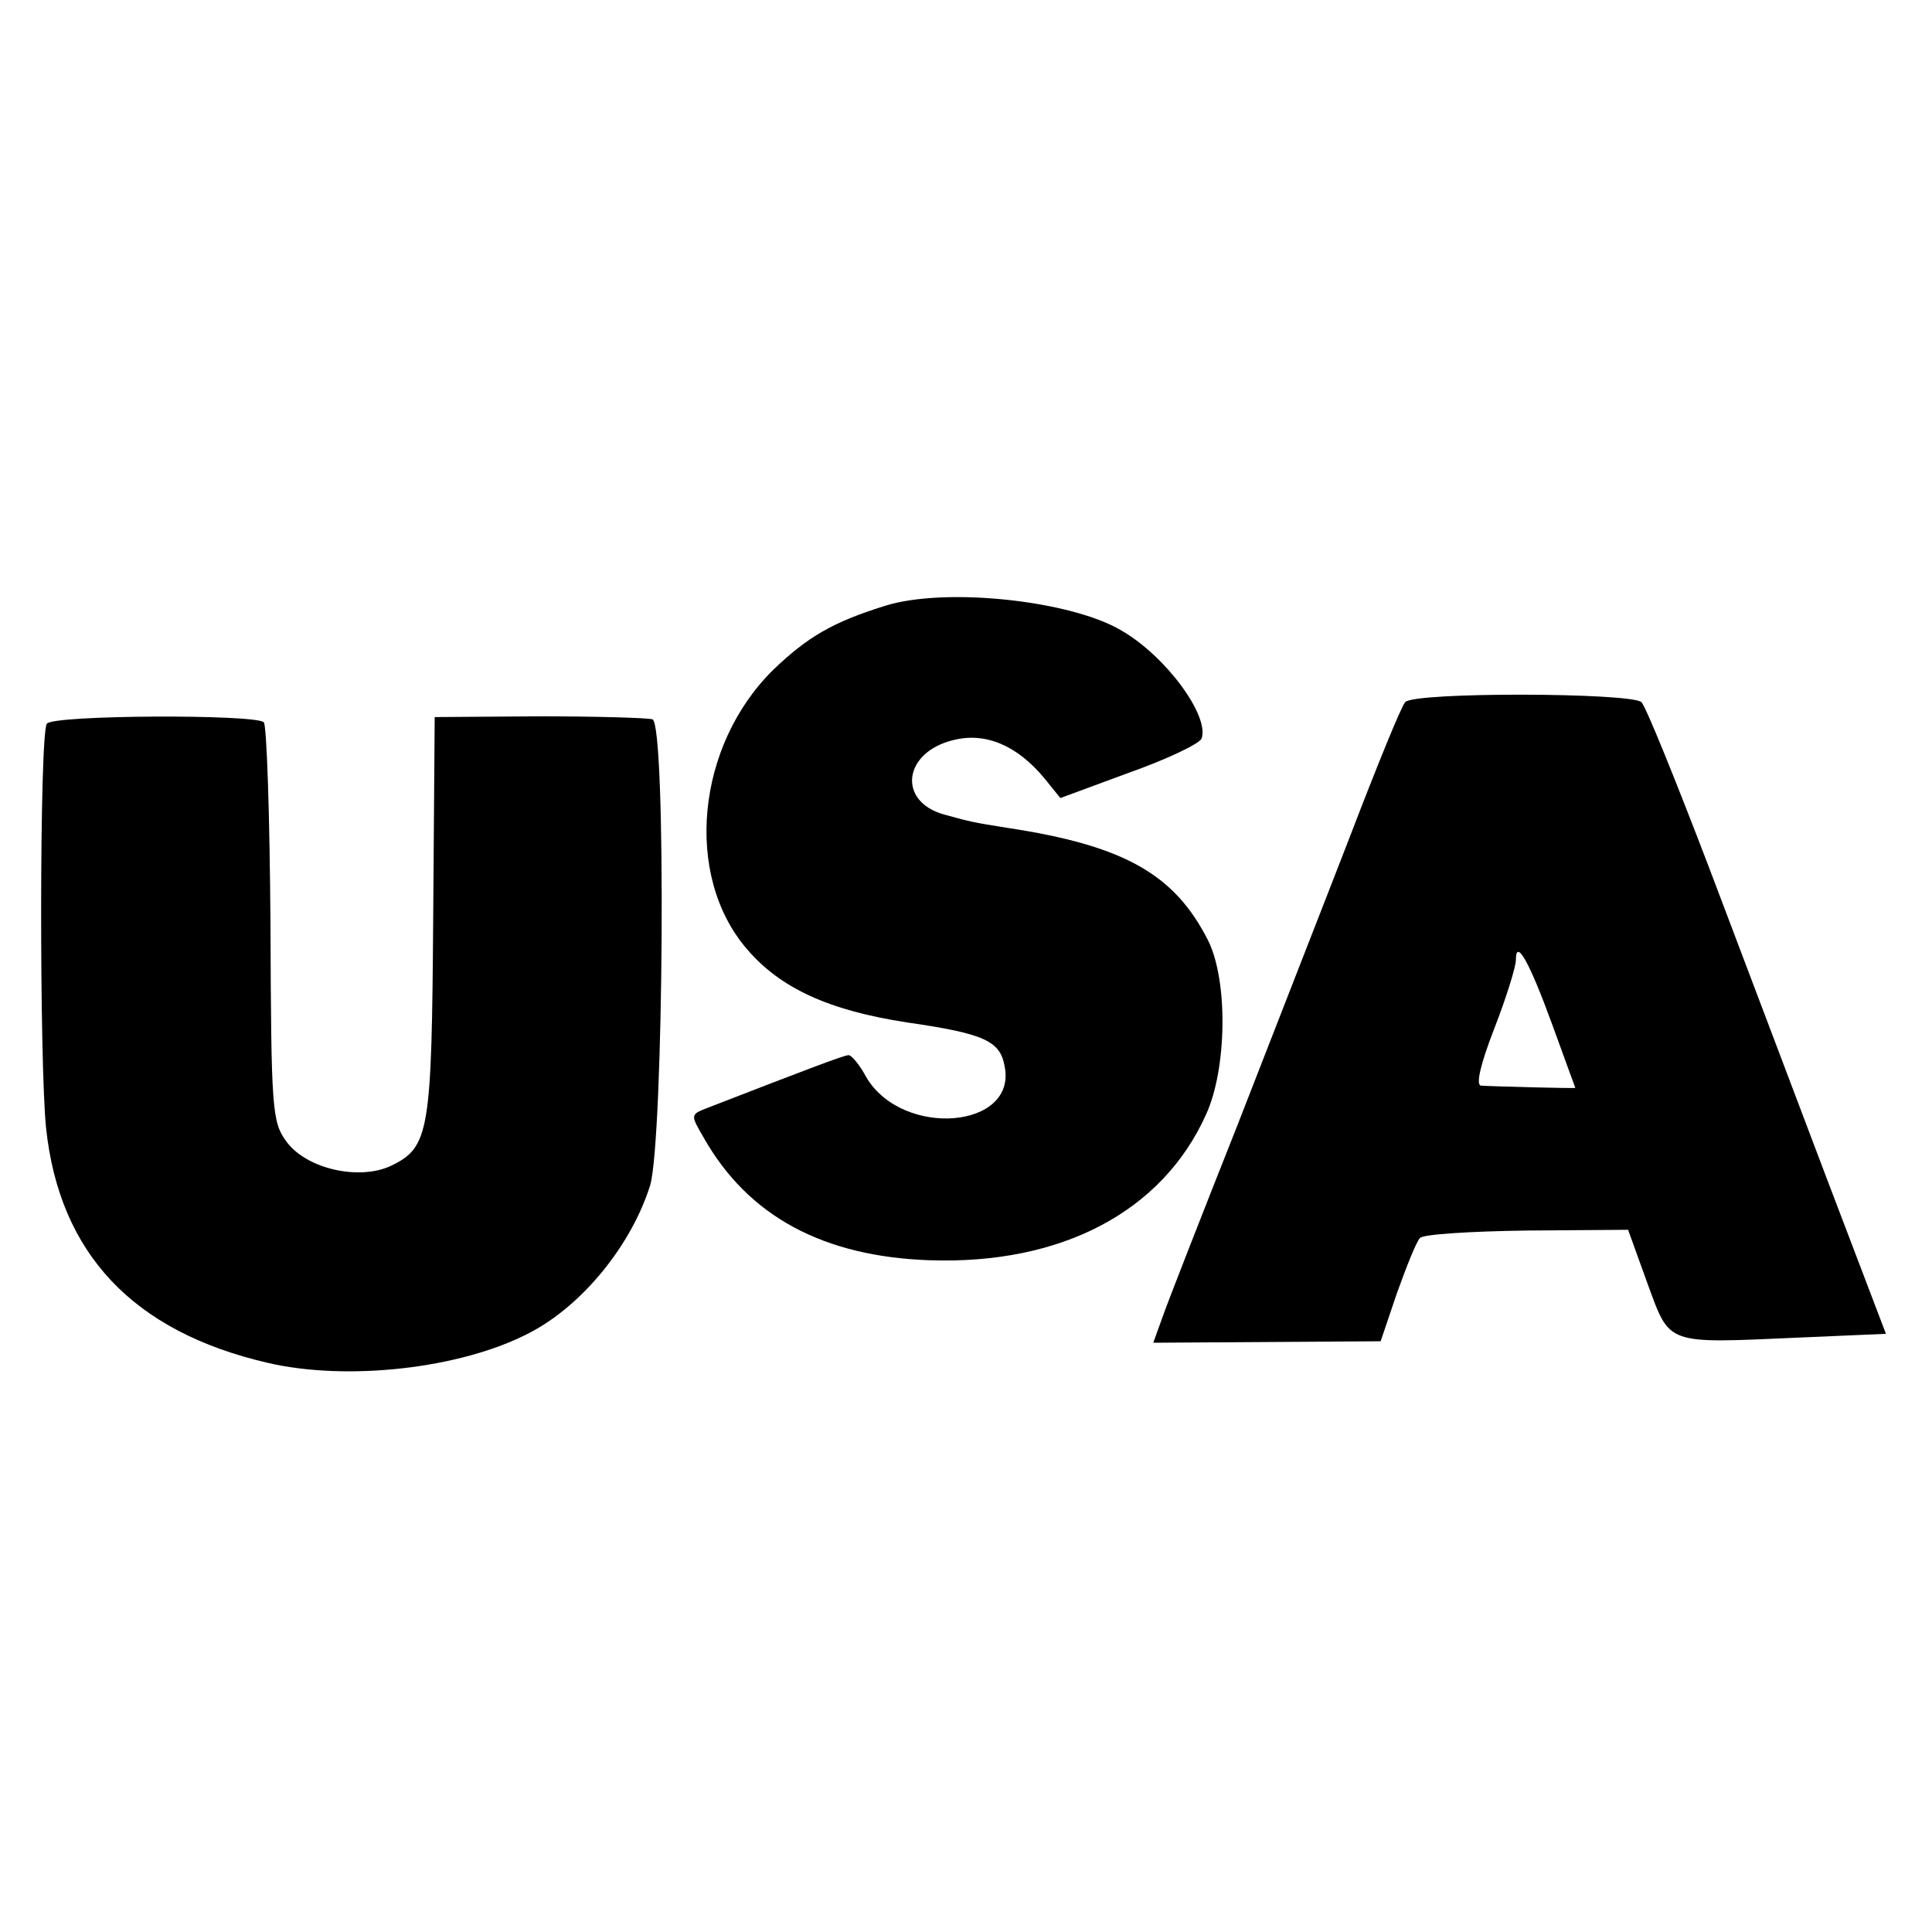
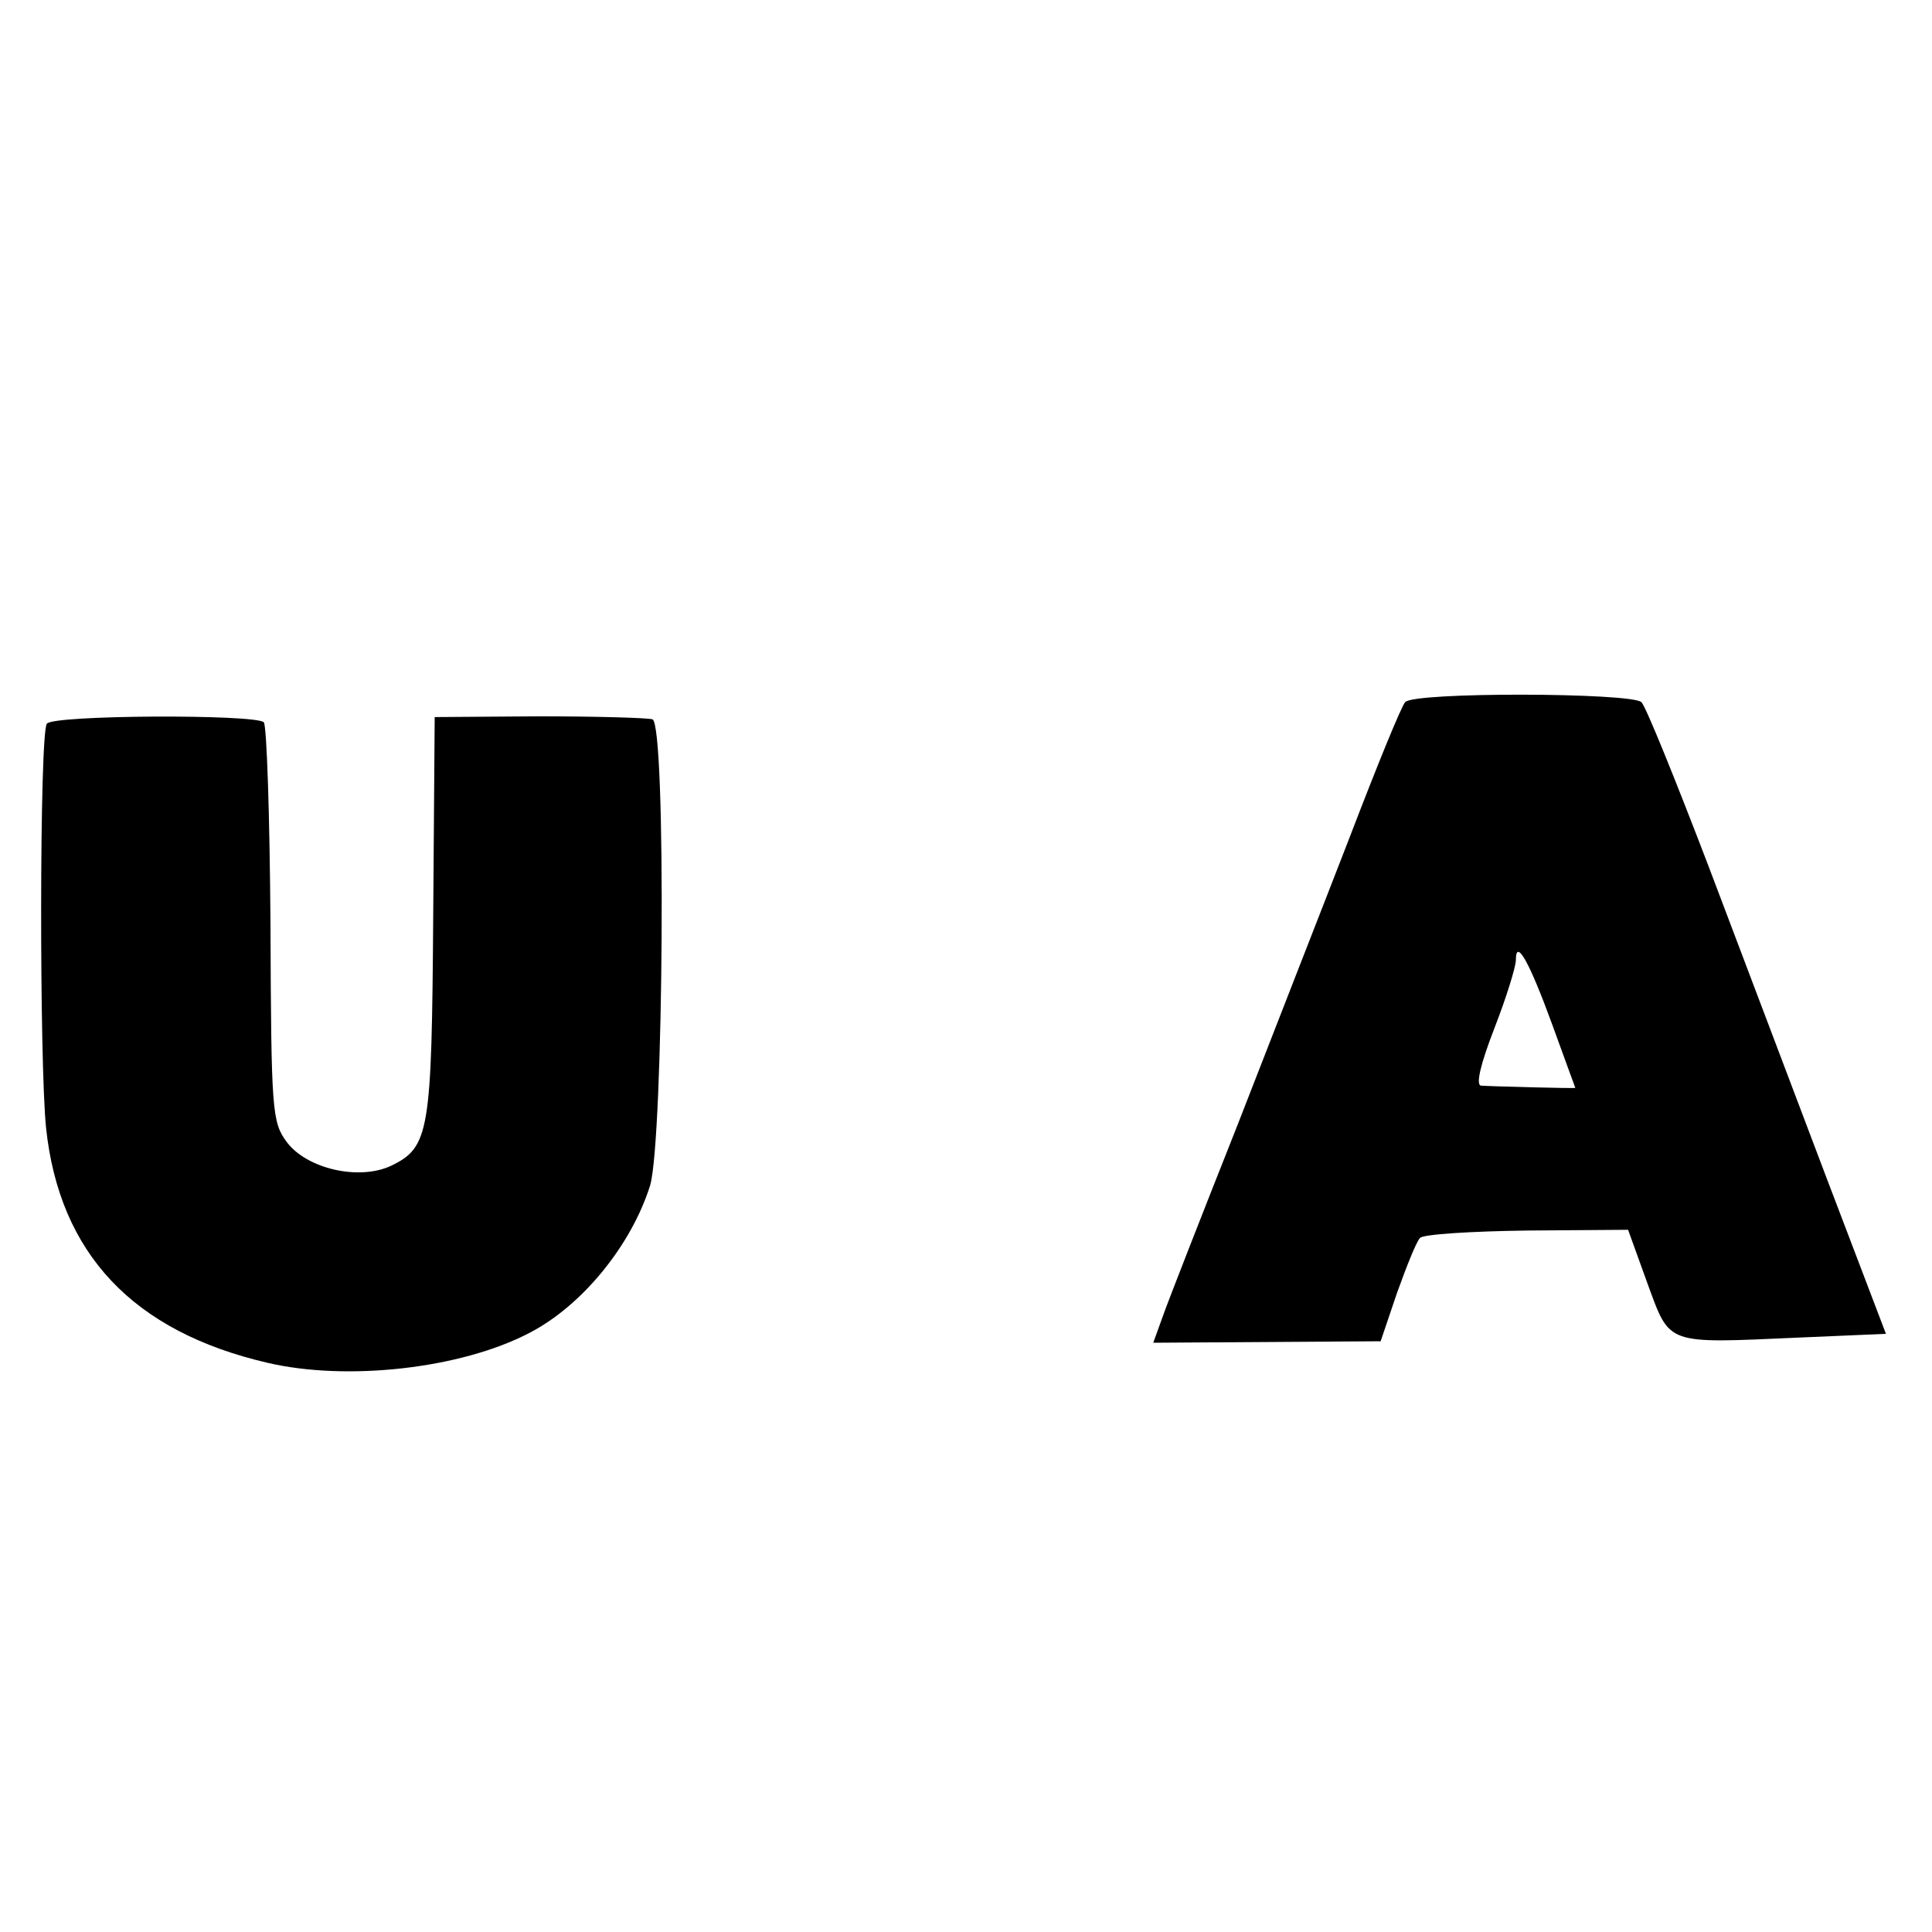
<svg xmlns="http://www.w3.org/2000/svg" version="1.0" width="260pt" height="260pt" viewBox="0 0 260 260" preserveAspectRatio="xMidYMid meet">
  <g transform="translate(0,260) scale(0.1,-0.1)" fill="#000000" stroke="none">
-     <path d="M1192 1785 c-71 -22 -105 -42 -151 -86 -104 -102 -121 -277 -36 -376 45 -53 111 -83 216 -99 104 -15 125 -25 131 -59 17 -84 -137 -97 -186 -15 -9 17 -20 30 -24 30 -6 0 -56 -19 -190 -71 -23 -9 -23 -9 -5 -40 60 -106 161 -160 304 -165 177 -6 313 65 372 196 28 61 30 179 3 234 -45 89 -112 128 -271 152 -44 7 -49 8 -85 18 -63 18 -54 84 13 100 43 11 86 -7 123 -52 l21 -26 92 34 c51 18 95 39 98 46 11 30 -47 110 -107 145 -68 41 -237 59 -318 34z" />
    <path d="M1891 1655 c-5 -5 -38 -86 -74 -180 -36 -93 -105 -269 -152 -390 -48 -121 -93 -236 -100 -256 l-13 -36 153 1 153 1 22 65 c13 36 26 69 31 74 4 5 69 9 144 10 l136 1 26 -72 c31 -84 23 -81 205 -73 l116 5 -80 210 c-44 116 -115 304 -159 420 -44 115 -84 214 -90 220 -13 13 -308 14 -318 0z m198 -434 c17 -47 31 -85 31 -85 0 -1 -114 2 -127 3 -7 1 -1 28 18 77 16 41 29 83 29 92 0 30 18 -2 49 -87z" />
    <path d="M63 1626 c-10 -15 -10 -457 -1 -544 18 -169 117 -274 298 -316 107 -25 260 -8 352 40 72 37 138 119 163 199 18 63 22 621 3 627 -7 2 -76 4 -153 4 l-140 -1 -2 -267 c-2 -292 -5 -312 -57 -337 -43 -20 -113 -4 -140 32 -20 27 -21 41 -22 293 -1 146 -5 268 -9 272 -11 11 -285 10 -292 -2z" />
  </g>
</svg>